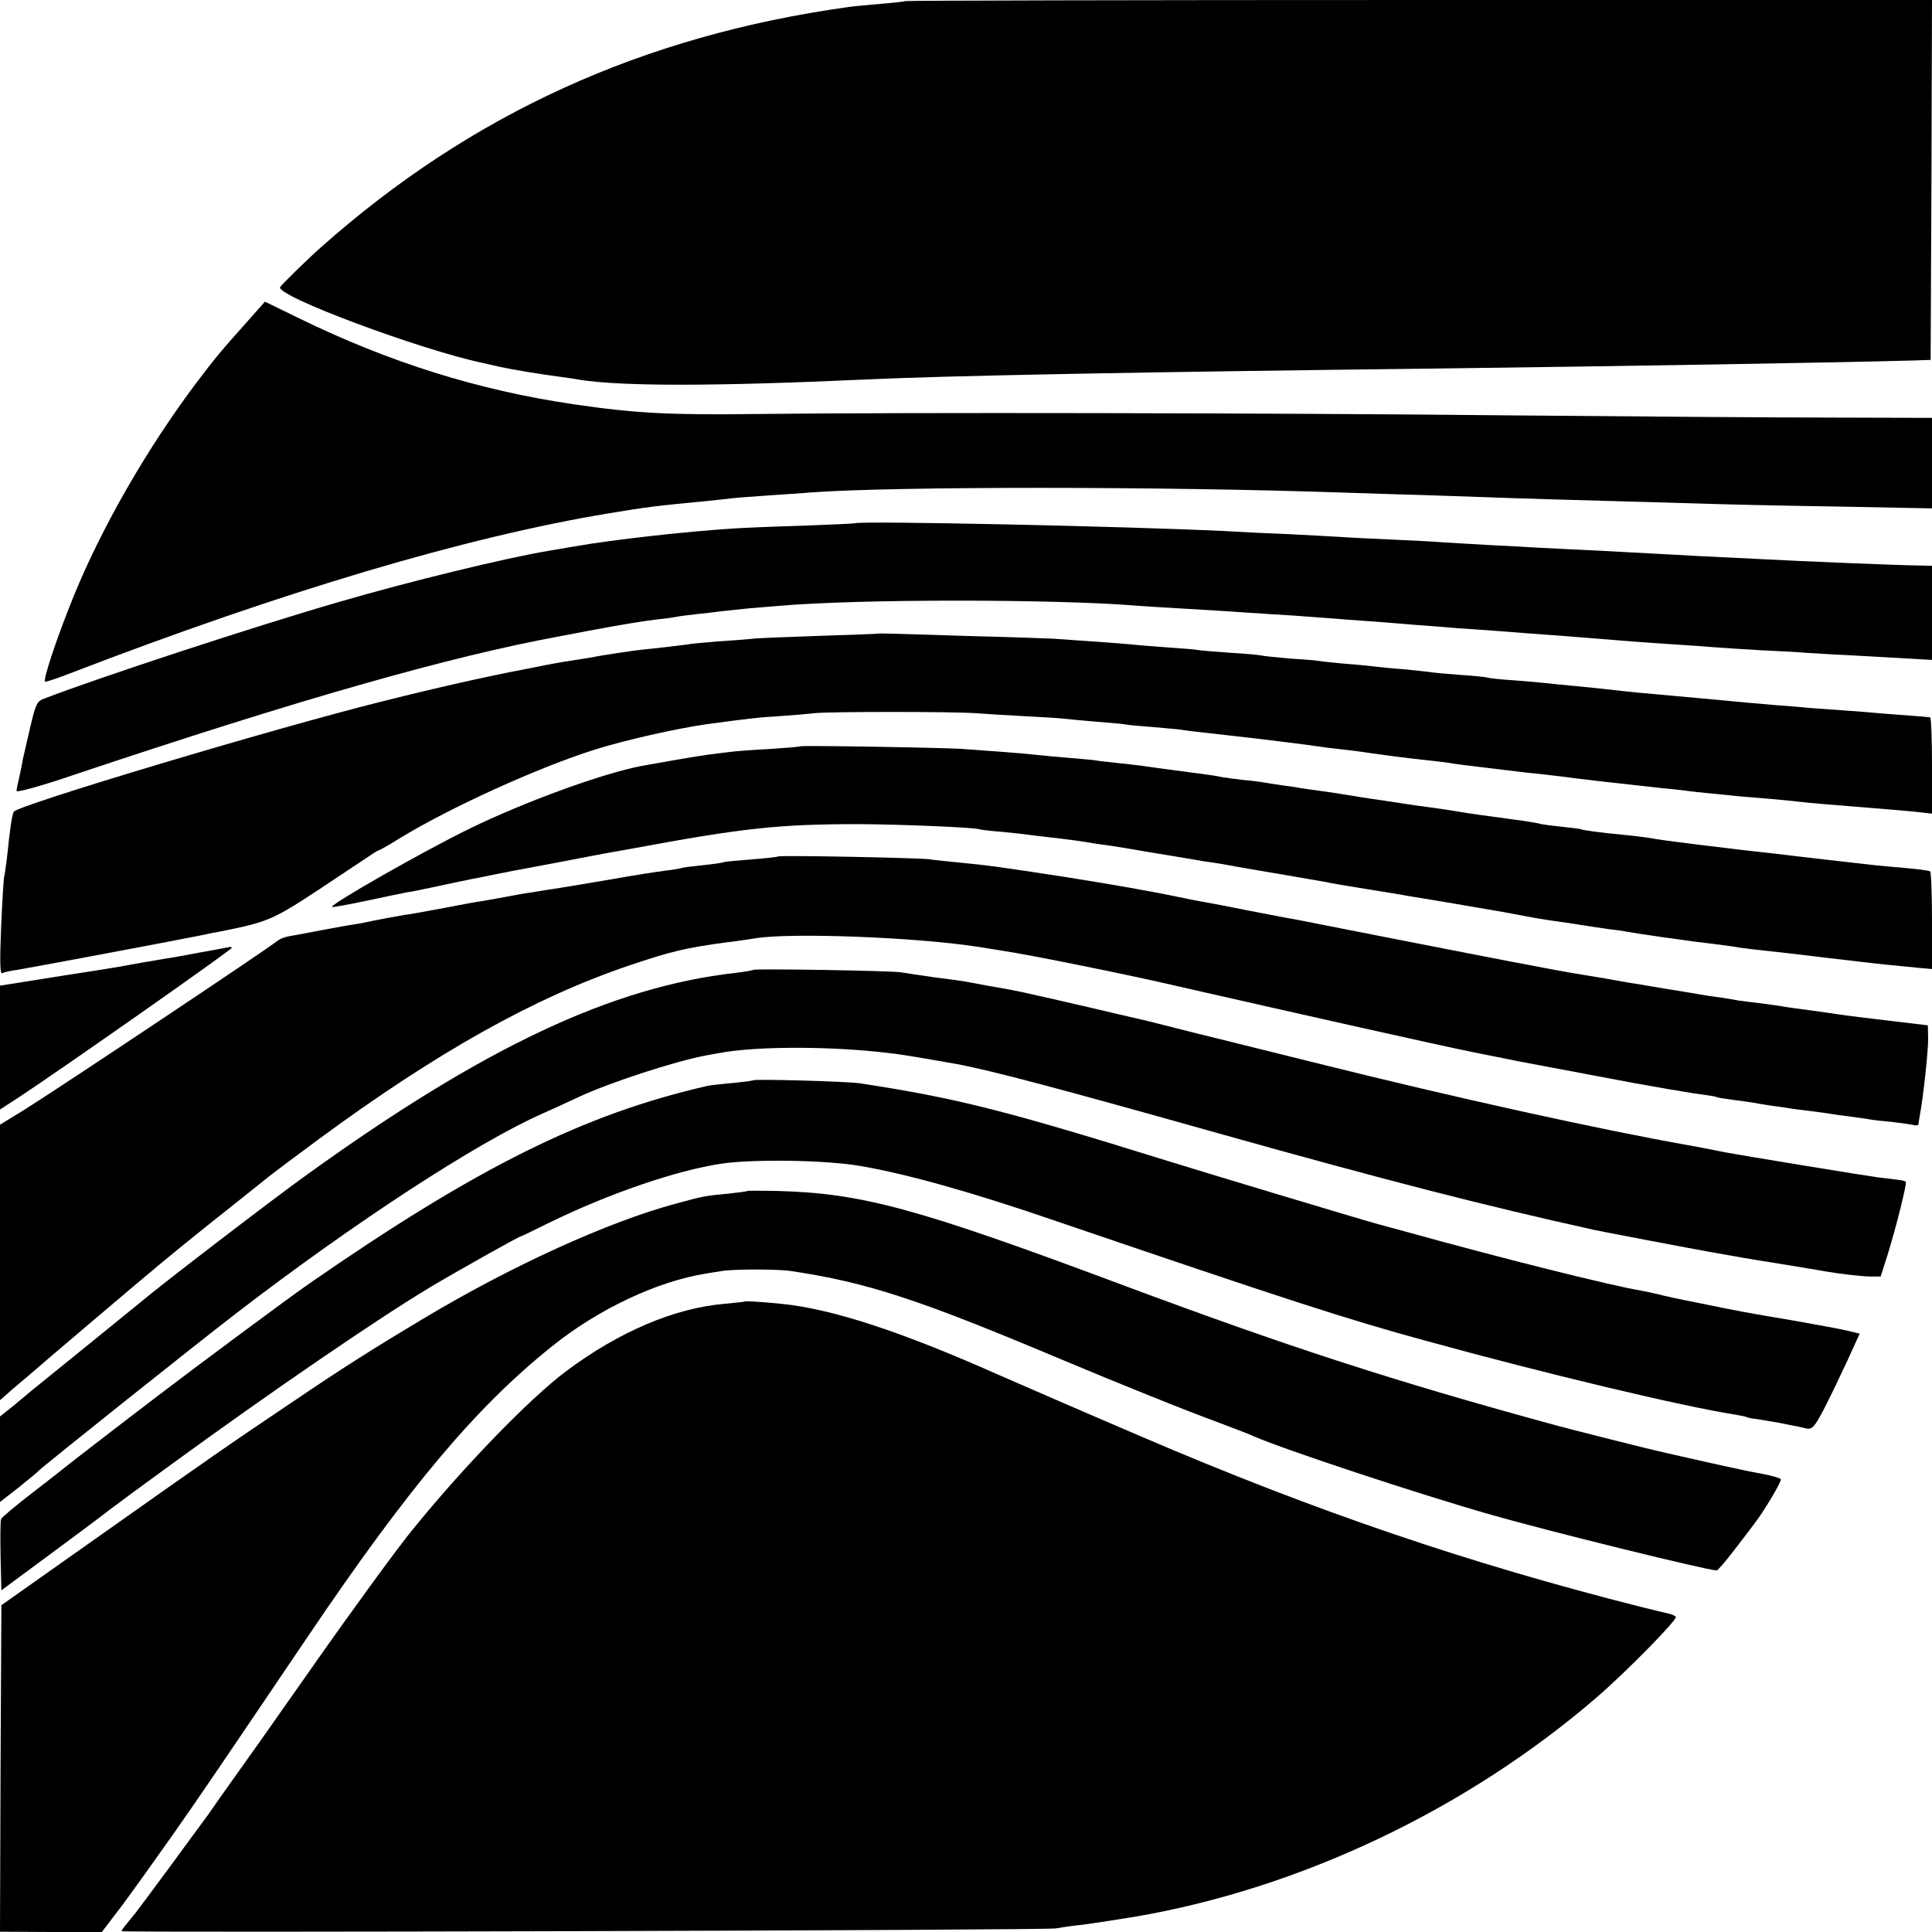
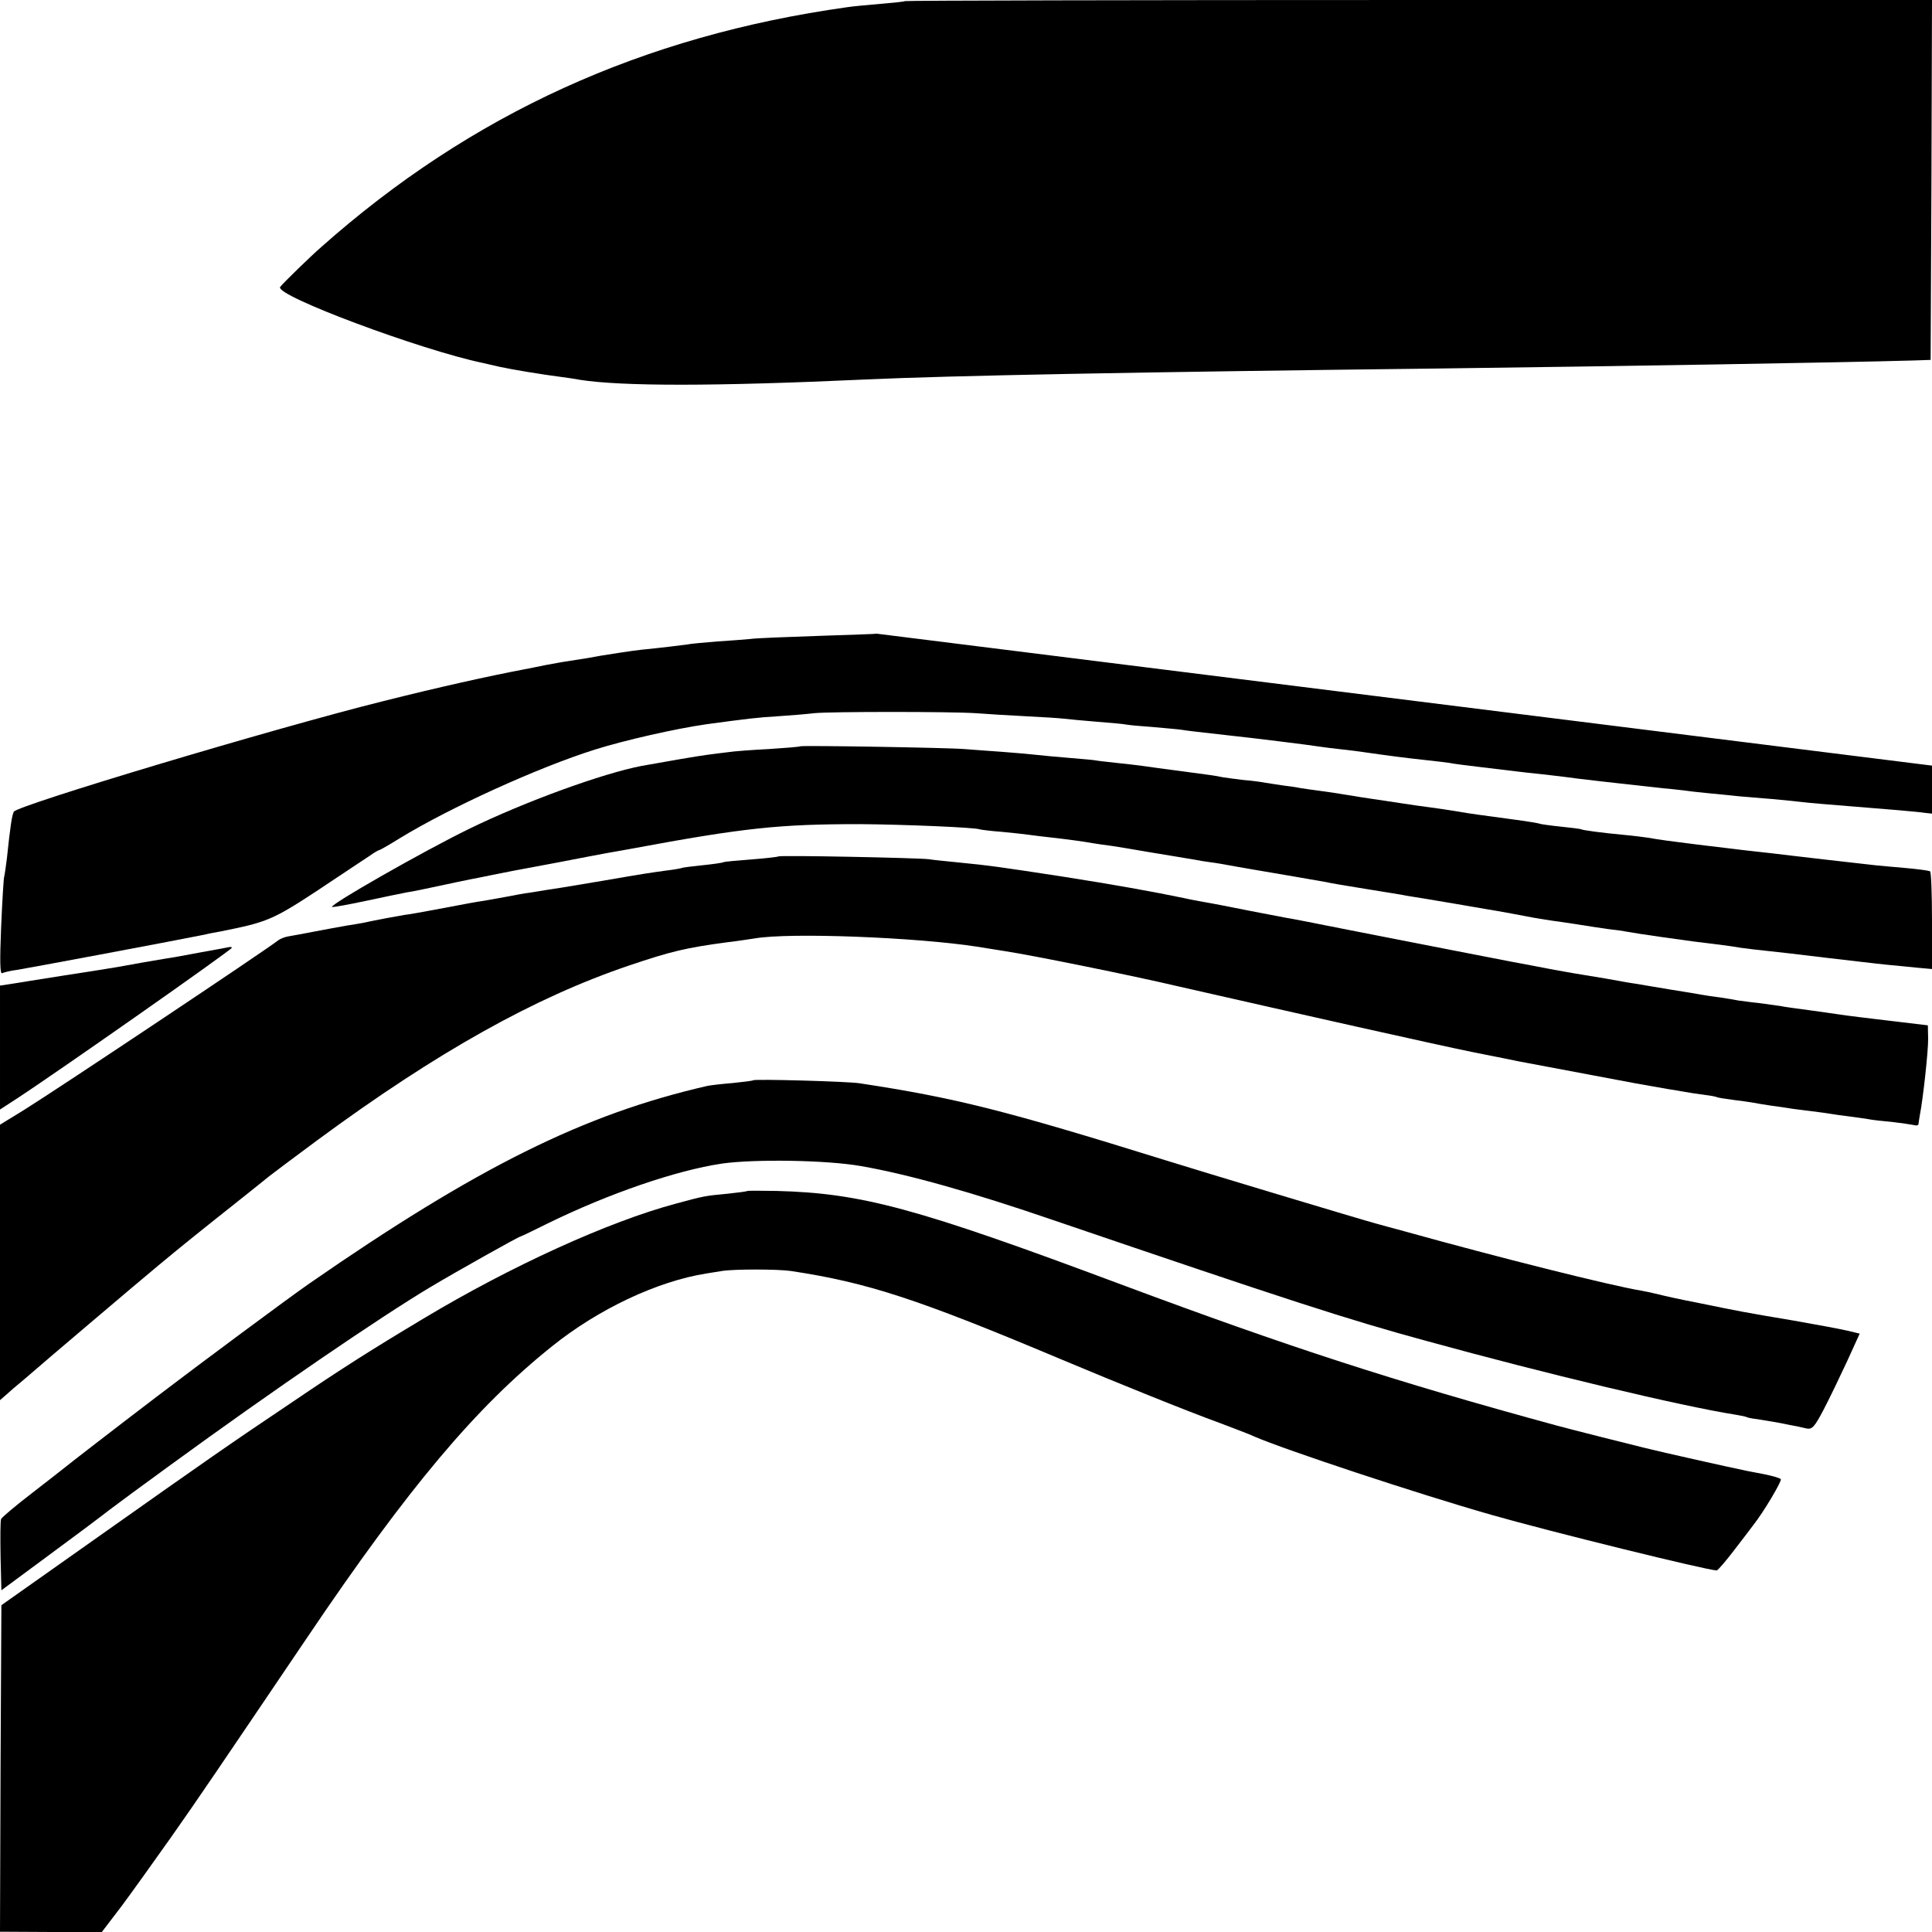
<svg xmlns="http://www.w3.org/2000/svg" version="1.0" width="700pt" height="700pt" viewBox="0 0 700 700" preserveAspectRatio="xMidYMid meet">
  <g transform="translate(0,700) scale(0.1,-0.1)" fill="#000000" stroke="none">
    <path d="M3279 6996 c-2 -2 -42 -6 -89 -10 -47 -4 -101 -9 -120 -12 -742 -104 -1363 -387 -1906 -869 -38 -33 -144 -136 -149 -145 -19 -31 509 -228 734 -275 9 -2 36 -8 61 -14 46 -10 154 -28 225 -37 22 -3 51 -7 65 -10 152 -24 490 -24 1035 1 303 14 983 27 2090 40 627 8 1433 21 1710 29 l60 2 3 652 2 652 -1859 0 c-1022 0 -1860 -2 -1862 -4z" />
-     <path d="M897 5836 c-93 -104 -117 -132 -184 -221 -180 -239 -344 -525 -446 -775 -63 -155 -114 -310 -103 -310 6 0 46 13 89 30 774 298 1438 495 1952 580 139 23 169 27 350 44 39 4 84 9 100 11 17 2 75 6 130 10 55 4 125 8 155 11 309 22 1273 22 1935 -1 66 -2 210 -7 320 -10 110 -4 241 -8 290 -10 50 -2 203 -6 340 -10 138 -4 295 -8 350 -10 55 -2 263 -7 463 -10 l362 -7 0 164 0 164 -362 1 c-200 0 -725 4 -1168 8 -827 9 -2245 11 -2725 5 -316 -4 -440 2 -665 35 -347 51 -667 151 -997 312 l-123 60 -63 -71z" />
-     <path d="M3097 5104 c-1 -1 -90 -5 -197 -9 -107 -3 -217 -8 -245 -10 -171 -11 -433 -40 -575 -65 -30 -5 -70 -12 -88 -15 -158 -26 -510 -112 -757 -184 -308 -89 -875 -275 -1077 -353 -24 -9 -29 -20 -48 -101 -12 -51 -24 -103 -27 -117 -2 -14 -8 -43 -13 -65 -5 -22 -10 -45 -10 -51 0 -6 89 18 203 57 821 275 1364 430 1767 504 41 8 89 17 105 20 112 21 197 35 240 40 28 3 61 7 75 10 14 3 48 7 75 10 28 3 66 7 85 10 19 2 67 7 105 11 39 3 88 7 110 9 281 25 1002 25 1300 0 23 -2 95 -6 160 -10 66 -4 140 -8 165 -10 25 -2 92 -6 150 -10 58 -3 125 -8 150 -10 25 -2 83 -6 130 -10 130 -9 200 -15 260 -20 30 -2 93 -7 140 -11 47 -3 105 -7 130 -9 49 -4 155 -12 265 -20 64 -5 112 -9 250 -20 28 -2 93 -7 145 -10 52 -3 115 -8 140 -10 25 -2 101 -7 170 -11 69 -3 141 -7 160 -9 19 -1 91 -6 160 -9 69 -4 164 -9 213 -12 l87 -5 0 171 0 170 -42 1 c-85 1 -423 15 -593 24 -44 2 -136 7 -204 10 -68 4 -151 8 -185 10 -33 2 -117 6 -186 10 -69 3 -161 8 -205 10 -44 3 -127 7 -185 10 -58 3 -134 8 -170 10 -36 3 -119 7 -185 10 -66 3 -154 7 -195 10 -41 2 -124 7 -185 10 -60 2 -164 7 -230 11 -349 17 -1326 38 -1338 28z" />
-     <path d="M3177 4704 c-1 -1 -96 -4 -212 -8 -115 -4 -226 -8 -245 -11 -19 -2 -73 -6 -120 -9 -47 -4 -96 -8 -110 -11 -21 -3 -94 -12 -165 -19 -30 -3 -127 -18 -150 -22 -19 -4 -55 -10 -120 -20 -16 -2 -52 -9 -80 -14 -27 -6 -61 -12 -75 -15 -131 -25 -307 -64 -510 -115 -394 -98 -1328 -378 -1340 -401 -7 -14 -13 -55 -25 -169 -4 -30 -8 -61 -10 -67 -2 -7 -7 -90 -11 -184 -5 -122 -4 -170 4 -165 6 3 30 9 54 12 33 5 536 99 681 128 15 4 39 8 55 11 171 34 190 42 356 151 88 59 173 115 188 125 15 11 30 19 32 19 3 0 36 19 73 42 183 112 502 257 708 322 108 34 293 76 405 92 141 19 187 25 260 29 47 3 105 8 130 11 58 6 493 6 585 0 39 -3 120 -8 180 -11 61 -3 124 -7 140 -9 17 -2 70 -7 119 -11 50 -4 97 -8 105 -10 9 -2 52 -6 96 -9 44 -4 91 -8 105 -10 23 -4 62 -8 185 -22 59 -6 286 -34 315 -39 14 -2 50 -7 80 -10 30 -3 66 -8 80 -10 76 -11 150 -21 235 -30 28 -3 61 -7 75 -9 14 -3 68 -10 120 -16 52 -6 109 -13 125 -15 17 -2 57 -7 90 -10 33 -4 71 -8 85 -10 22 -4 226 -27 355 -41 28 -2 66 -7 85 -9 19 -3 60 -7 90 -10 30 -3 75 -7 100 -10 25 -2 79 -7 120 -10 41 -4 86 -8 100 -10 14 -2 57 -6 95 -9 212 -17 333 -27 358 -31 l27 -3 0 174 c0 96 -3 175 -7 175 -9 1 -24 3 -163 13 -52 5 -120 10 -150 12 -30 2 -86 6 -125 9 -38 4 -92 8 -120 10 -61 5 -137 12 -275 25 -58 5 -132 12 -165 15 -33 3 -80 7 -105 10 -63 7 -114 13 -190 20 -36 3 -81 8 -100 10 -19 2 -71 7 -115 10 -44 3 -87 7 -95 10 -8 2 -55 7 -104 10 -50 4 -97 8 -105 10 -9 1 -51 6 -93 10 -43 3 -91 8 -107 10 -16 2 -64 7 -106 10 -42 4 -85 8 -94 10 -10 2 -58 6 -107 9 -49 4 -96 9 -104 11 -8 2 -60 7 -115 10 -55 4 -107 8 -116 10 -9 2 -57 6 -105 9 -49 4 -109 8 -134 11 -42 4 -168 13 -285 21 -27 1 -156 6 -285 9 -129 4 -261 8 -293 9 -32 1 -59 1 -60 0z" />
+     <path d="M3177 4704 c-1 -1 -96 -4 -212 -8 -115 -4 -226 -8 -245 -11 -19 -2 -73 -6 -120 -9 -47 -4 -96 -8 -110 -11 -21 -3 -94 -12 -165 -19 -30 -3 -127 -18 -150 -22 -19 -4 -55 -10 -120 -20 -16 -2 -52 -9 -80 -14 -27 -6 -61 -12 -75 -15 -131 -25 -307 -64 -510 -115 -394 -98 -1328 -378 -1340 -401 -7 -14 -13 -55 -25 -169 -4 -30 -8 -61 -10 -67 -2 -7 -7 -90 -11 -184 -5 -122 -4 -170 4 -165 6 3 30 9 54 12 33 5 536 99 681 128 15 4 39 8 55 11 171 34 190 42 356 151 88 59 173 115 188 125 15 11 30 19 32 19 3 0 36 19 73 42 183 112 502 257 708 322 108 34 293 76 405 92 141 19 187 25 260 29 47 3 105 8 130 11 58 6 493 6 585 0 39 -3 120 -8 180 -11 61 -3 124 -7 140 -9 17 -2 70 -7 119 -11 50 -4 97 -8 105 -10 9 -2 52 -6 96 -9 44 -4 91 -8 105 -10 23 -4 62 -8 185 -22 59 -6 286 -34 315 -39 14 -2 50 -7 80 -10 30 -3 66 -8 80 -10 76 -11 150 -21 235 -30 28 -3 61 -7 75 -9 14 -3 68 -10 120 -16 52 -6 109 -13 125 -15 17 -2 57 -7 90 -10 33 -4 71 -8 85 -10 22 -4 226 -27 355 -41 28 -2 66 -7 85 -9 19 -3 60 -7 90 -10 30 -3 75 -7 100 -10 25 -2 79 -7 120 -10 41 -4 86 -8 100 -10 14 -2 57 -6 95 -9 212 -17 333 -27 358 -31 l27 -3 0 174 z" />
    <path d="M2899 4296 c-2 -2 -53 -6 -114 -10 -60 -3 -126 -8 -145 -11 -19 -2 -55 -7 -79 -10 -38 -5 -141 -23 -236 -40 -141 -27 -422 -129 -625 -228 -168 -82 -506 -275 -497 -283 2 -2 57 8 123 22 65 14 133 28 149 31 17 2 68 13 115 23 47 10 98 21 114 24 16 3 52 10 80 16 61 12 84 17 156 30 30 6 66 12 80 15 36 7 191 37 218 41 12 2 34 6 50 9 409 76 536 89 827 89 155 -1 423 -12 435 -19 3 -1 39 -6 81 -9 42 -4 87 -9 100 -11 13 -2 47 -6 74 -9 62 -7 122 -15 154 -21 13 -2 45 -7 70 -10 25 -4 82 -13 126 -21 44 -7 96 -16 115 -19 19 -3 46 -8 60 -10 14 -3 39 -7 55 -9 17 -2 59 -9 95 -16 73 -13 77 -13 210 -36 52 -9 104 -18 115 -20 11 -3 76 -14 145 -25 69 -11 136 -22 150 -25 14 -2 93 -15 175 -29 83 -14 161 -28 175 -30 14 -3 50 -9 80 -15 30 -6 73 -13 95 -16 22 -3 65 -9 95 -14 30 -5 78 -12 105 -16 28 -3 57 -7 65 -9 15 -3 80 -13 130 -20 14 -2 66 -9 115 -16 123 -15 130 -16 172 -23 21 -3 63 -8 93 -11 30 -3 127 -14 215 -25 88 -10 186 -22 218 -25 31 -3 82 -8 112 -11 l55 -5 0 175 c0 96 -3 177 -7 179 -5 3 -44 8 -88 12 -44 4 -93 8 -110 10 -44 5 -133 15 -185 21 -25 3 -79 9 -120 14 -41 5 -100 12 -130 15 -30 3 -68 8 -85 10 -16 2 -73 9 -125 15 -96 12 -135 17 -180 25 -14 2 -52 7 -85 10 -86 8 -149 17 -155 20 -3 2 -37 6 -75 10 -39 4 -72 9 -75 10 -3 2 -44 9 -90 15 -132 18 -151 20 -210 30 -30 5 -75 12 -100 15 -25 3 -72 10 -105 15 -33 5 -78 12 -100 15 -22 3 -65 10 -95 15 -30 5 -75 12 -100 15 -25 3 -56 8 -70 10 -14 3 -41 7 -60 9 -19 3 -48 7 -65 10 -16 3 -52 8 -80 10 -27 3 -61 8 -75 10 -27 6 -46 8 -180 26 -47 6 -96 13 -110 15 -14 2 -56 7 -95 11 -38 4 -72 8 -75 9 -3 1 -45 5 -95 9 -49 4 -103 9 -119 11 -15 2 -72 7 -125 11 -53 4 -114 8 -136 10 -56 5 -592 14 -596 10z" />
    <path d="M2820 3897 c-3 -2 -47 -7 -99 -11 -52 -4 -97 -8 -100 -10 -3 -2 -37 -7 -76 -11 -38 -4 -72 -8 -75 -10 -3 -1 -27 -6 -55 -9 -64 -9 -74 -10 -230 -37 -71 -12 -139 -23 -150 -25 -22 -3 -89 -14 -120 -19 -11 -1 -49 -8 -85 -15 -36 -7 -74 -13 -85 -15 -21 -3 -43 -7 -175 -32 -47 -9 -94 -17 -105 -18 -19 -3 -106 -19 -151 -29 -12 -2 -39 -7 -60 -10 -22 -4 -73 -13 -114 -21 -41 -8 -85 -16 -97 -18 -11 -2 -27 -8 -35 -14 -44 -35 -789 -532 -920 -614 l-88 -54 0 -499 0 -499 23 20 c12 11 35 31 51 44 16 13 34 29 40 34 14 13 393 335 461 391 72 60 155 127 275 222 58 46 114 91 125 100 11 9 90 68 175 131 433 319 787 517 1130 633 151 51 205 64 355 84 28 3 73 10 100 14 127 22 585 4 805 -30 36 -6 81 -13 100 -16 99 -15 460 -88 630 -128 439 -100 933 -211 1061 -237 85 -17 161 -32 169 -34 15 -3 281 -53 425 -80 44 -8 97 -17 119 -21 21 -3 48 -8 60 -10 11 -2 41 -7 66 -10 24 -3 47 -7 50 -9 3 -2 29 -6 59 -10 30 -4 62 -8 72 -10 9 -2 39 -7 66 -11 26 -3 55 -8 63 -9 9 -2 43 -6 75 -10 33 -4 69 -9 80 -11 11 -2 40 -6 65 -9 25 -3 56 -8 70 -10 14 -3 52 -7 85 -10 33 -4 68 -9 78 -11 9 -3 17 -2 18 3 0 4 3 19 5 33 12 61 31 236 30 278 l-1 47 -100 12 c-55 6 -122 15 -150 18 -27 3 -61 8 -75 10 -14 2 -61 9 -106 15 -44 6 -91 12 -103 15 -13 2 -49 7 -80 11 -31 3 -63 8 -73 9 -9 2 -38 7 -65 11 -26 3 -57 8 -68 10 -11 2 -63 11 -115 19 -52 9 -108 18 -125 21 -16 2 -66 11 -110 19 -44 7 -96 16 -115 19 -47 8 -85 15 -146 27 -28 5 -64 12 -80 15 -36 7 -325 63 -589 115 -110 22 -212 42 -227 44 -15 3 -72 14 -125 24 -97 19 -109 22 -188 36 -22 4 -47 9 -55 11 -110 23 -255 49 -440 78 -229 35 -262 40 -385 52 -38 4 -83 8 -100 11 -46 5 -540 15 -545 10z" />
    <path d="M730 3550 c-52 -10 -113 -21 -135 -24 -36 -6 -118 -20 -171 -30 -12 -2 -97 -16 -190 -30 -93 -15 -184 -29 -201 -32 l-33 -5 0 -225 0 -224 57 37 c152 99 783 542 783 549 0 2 -3 3 -7 3 -5 -1 -51 -10 -103 -19z" />
-     <path d="M2729 3486 c-2 -2 -31 -7 -64 -11 -446 -50 -910 -268 -1550 -729 -118 -84 -538 -406 -608 -466 -12 -10 -101 -82 -197 -160 -96 -78 -184 -149 -195 -158 -11 -9 -41 -34 -67 -56 l-48 -38 0 -155 0 -155 68 53 c37 30 69 56 72 60 10 12 568 457 715 570 428 329 874 620 1112 725 32 14 91 41 131 60 112 52 348 129 460 150 12 2 34 6 50 9 135 25 408 25 617 -1 41 -4 138 -21 240 -39 125 -23 380 -91 945 -250 624 -175 968 -263 1365 -351 27 -6 321 -62 415 -79 107 -19 121 -22 265 -45 72 -12 141 -23 155 -26 60 -10 128 -18 164 -19 l40 0 24 75 c32 103 72 263 67 268 -2 3 -15 6 -27 7 -13 2 -45 6 -73 9 -46 6 -497 80 -555 91 -14 3 -36 7 -50 10 -14 3 -52 10 -85 16 -317 56 -848 173 -1340 296 -209 52 -387 96 -395 98 -8 2 -62 15 -120 30 -58 15 -112 28 -120 30 -8 2 -76 17 -150 35 -307 71 -303 70 -420 90 -30 6 -64 12 -75 14 -11 2 -60 9 -110 15 -49 7 -103 15 -120 18 -34 6 -530 14 -536 9z" />
    <path d="M2729 3086 c-2 -2 -35 -6 -74 -10 -38 -3 -79 -8 -90 -10 -448 -102 -836 -295 -1445 -717 -79 -55 -401 -294 -549 -407 -164 -125 -314 -241 -331 -255 -8 -7 -64 -50 -123 -96 -60 -46 -111 -89 -113 -95 -3 -7 -3 -68 -2 -135 l3 -123 165 122 c91 67 193 143 226 169 71 53 79 59 223 164 372 271 754 532 941 644 92 55 320 183 326 183 2 0 48 22 102 49 217 106 460 190 627 215 118 17 381 13 505 -9 171 -30 400 -94 700 -197 848 -289 1063 -359 1350 -437 425 -117 922 -236 1120 -267 19 -3 37 -7 40 -9 3 -2 26 -6 50 -9 25 -4 68 -11 95 -17 28 -5 60 -12 72 -15 19 -3 28 7 60 68 21 40 59 119 85 175 l46 101 -46 11 c-26 6 -112 22 -192 36 -184 31 -194 33 -350 65 -58 11 -121 25 -140 30 -19 5 -48 11 -65 14 -109 18 -516 120 -850 213 -49 13 -99 27 -110 30 -49 13 -634 189 -765 230 -579 180 -757 225 -1105 278 -44 7 -380 16 -386 11z" />
    <path d="M2708 2685 c-2 -2 -34 -6 -71 -10 -84 -8 -85 -8 -188 -36 -244 -65 -599 -227 -914 -416 -189 -113 -302 -185 -470 -299 -237 -159 -314 -213 -699 -485 l-361 -255 -3 -591 -2 -592 184 -1 185 0 74 97 c40 54 120 166 178 248 100 142 166 240 494 725 366 542 610 832 885 1052 168 135 382 236 560 264 14 2 39 6 56 9 43 7 201 7 249 0 279 -42 461 -102 977 -319 207 -87 462 -190 578 -232 52 -20 109 -41 125 -49 108 -47 593 -208 860 -284 206 -59 782 -201 815 -201 4 0 34 35 66 77 33 43 63 82 67 88 36 45 105 161 99 166 -4 4 -32 12 -62 18 -30 6 -65 12 -76 15 -49 10 -223 49 -279 62 -33 8 -69 16 -80 19 -22 5 -291 73 -315 80 -591 161 -969 284 -1575 510 -746 279 -943 332 -1252 340 -56 1 -104 1 -105 0z" />
-     <path d="M2697 2284 c-1 -1 -33 -4 -72 -8 -180 -15 -383 -101 -575 -245 -132 -99 -371 -346 -555 -573 -58 -71 -219 -292 -360 -493 -93 -132 -180 -256 -194 -276 -14 -20 -54 -76 -89 -125 -35 -49 -79 -111 -98 -139 -34 -47 -249 -339 -266 -360 -5 -5 -17 -21 -28 -34 -11 -13 -20 -26 -20 -28 0 -6 3354 3 3385 10 17 3 55 9 85 12 30 3 120 17 200 30 600 102 1204 389 1675 795 109 94 295 284 287 292 -5 5 -17 10 -28 12 -10 2 -55 13 -99 24 -625 158 -1178 346 -1805 615 -206 88 -468 202 -525 227 -353 157 -602 238 -784 256 -84 8 -131 11 -134 8z" />
  </g>
</svg>